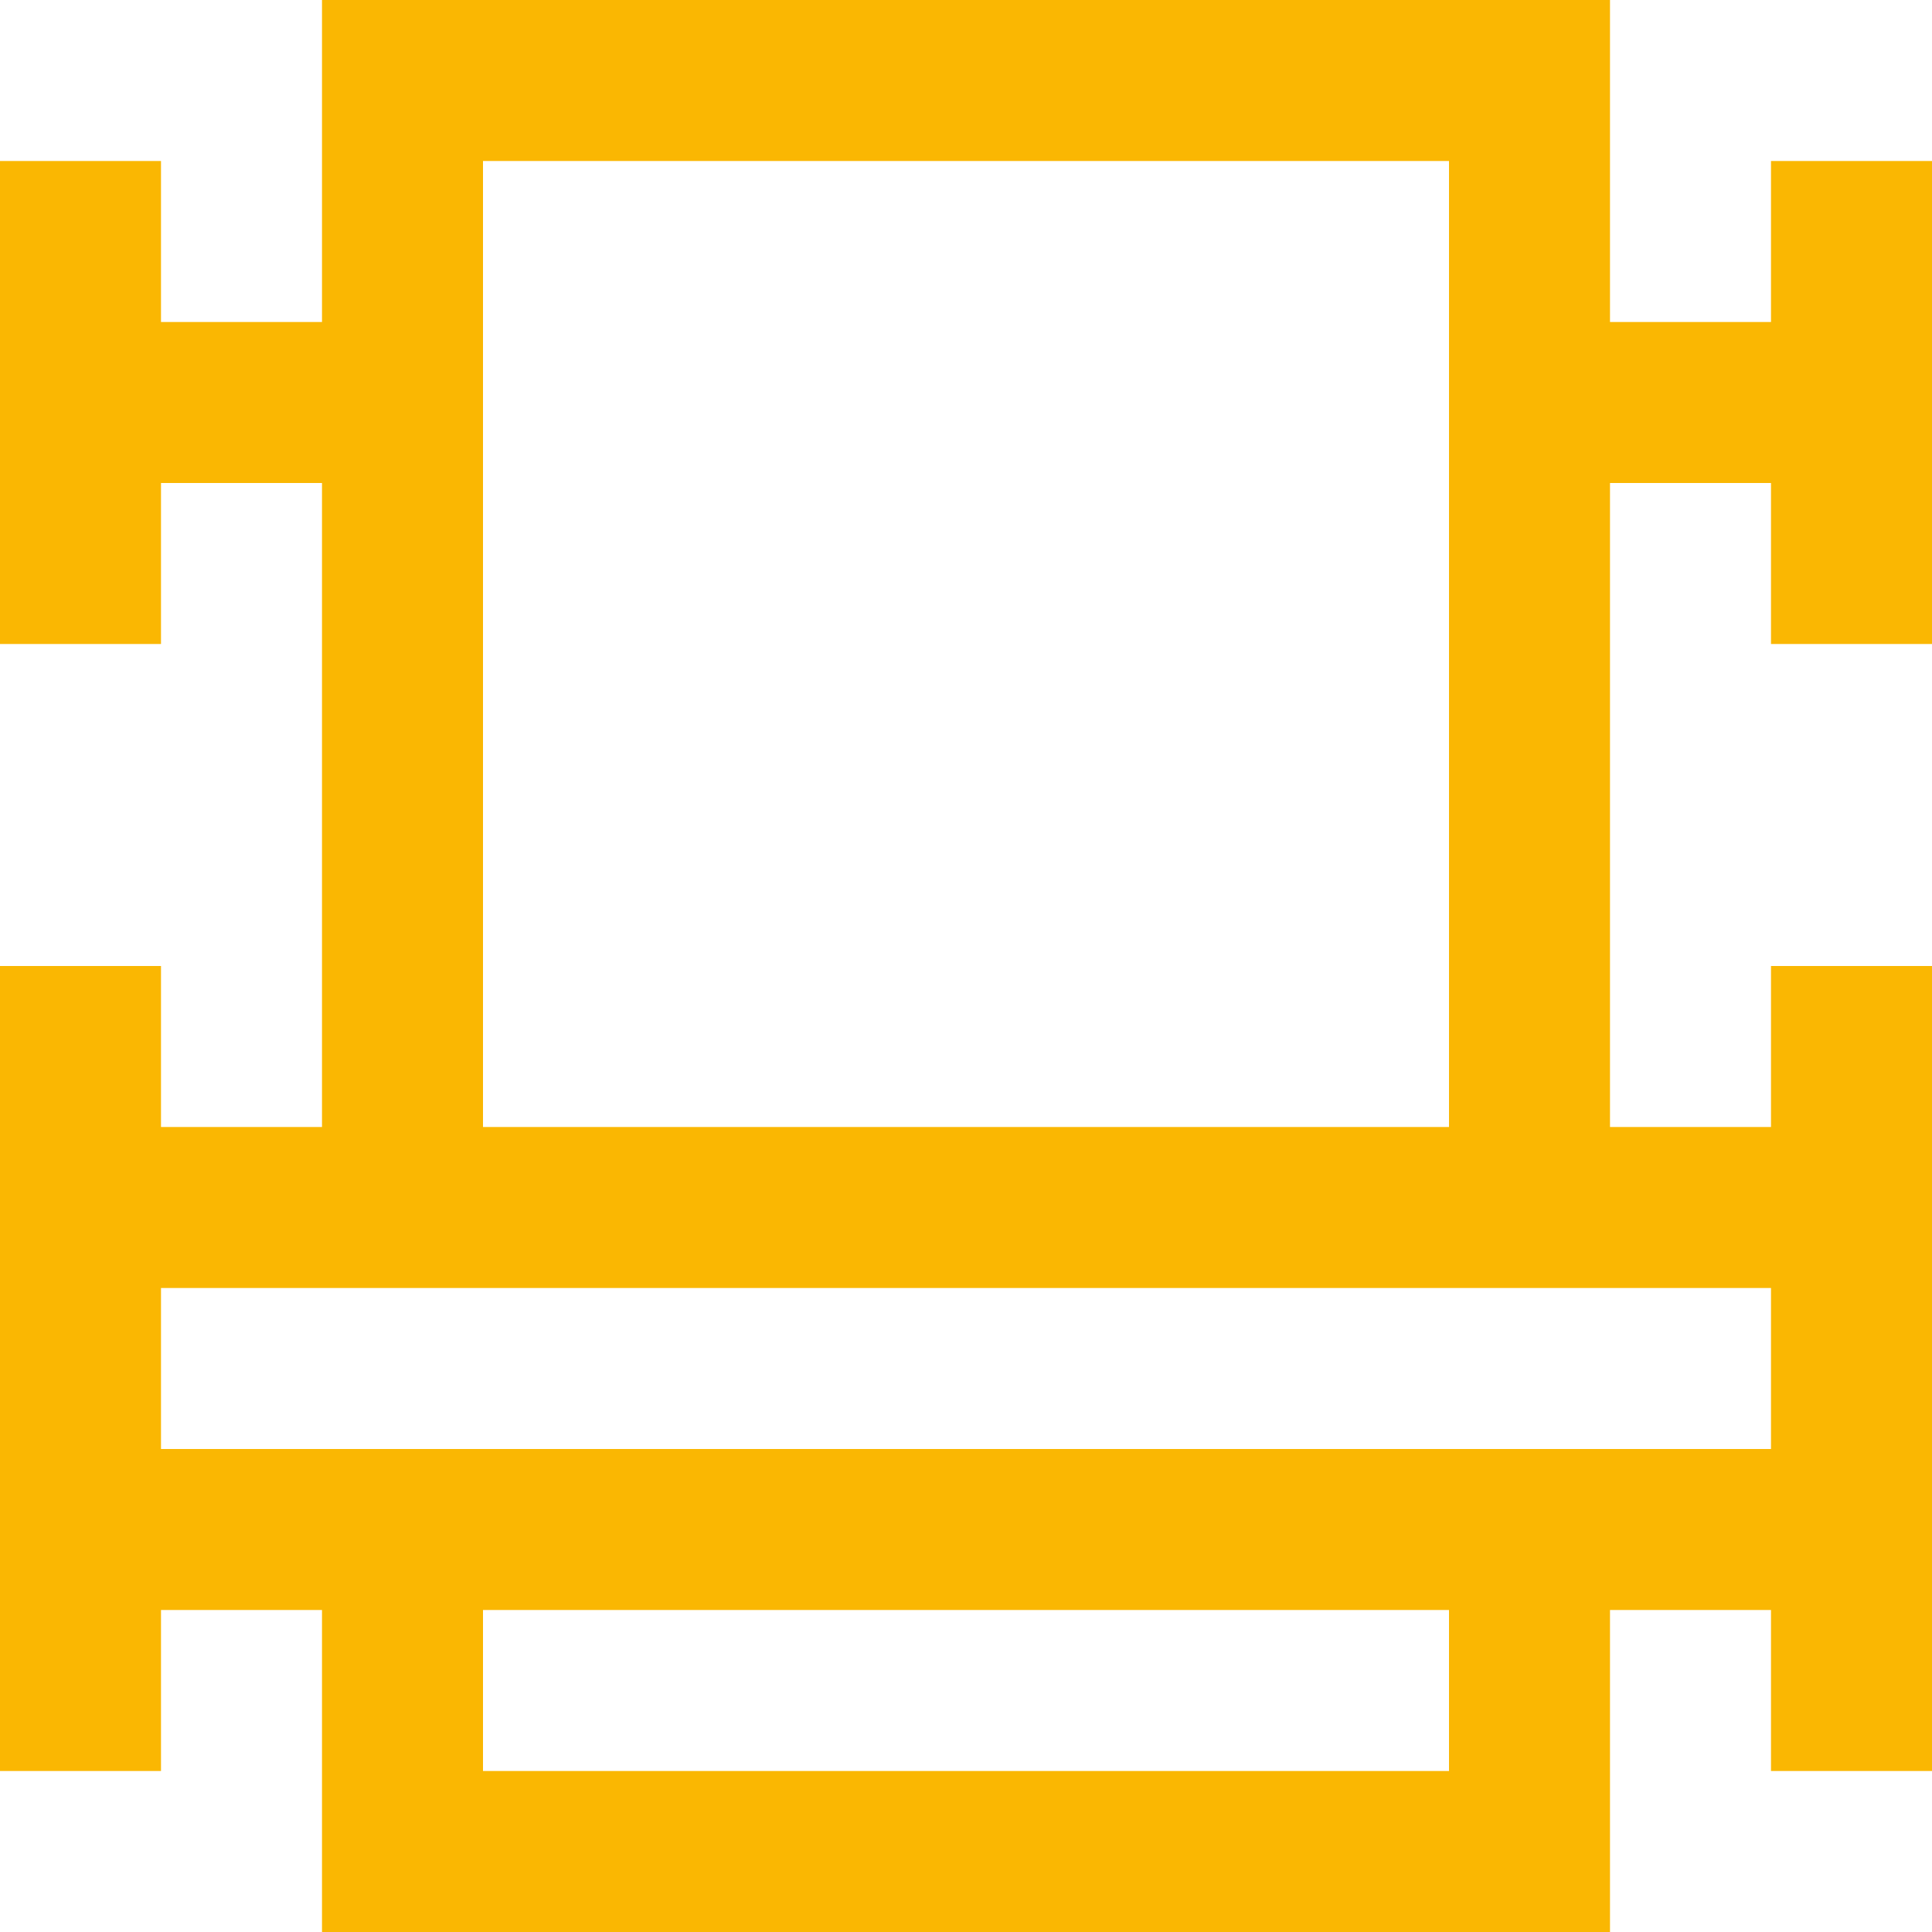
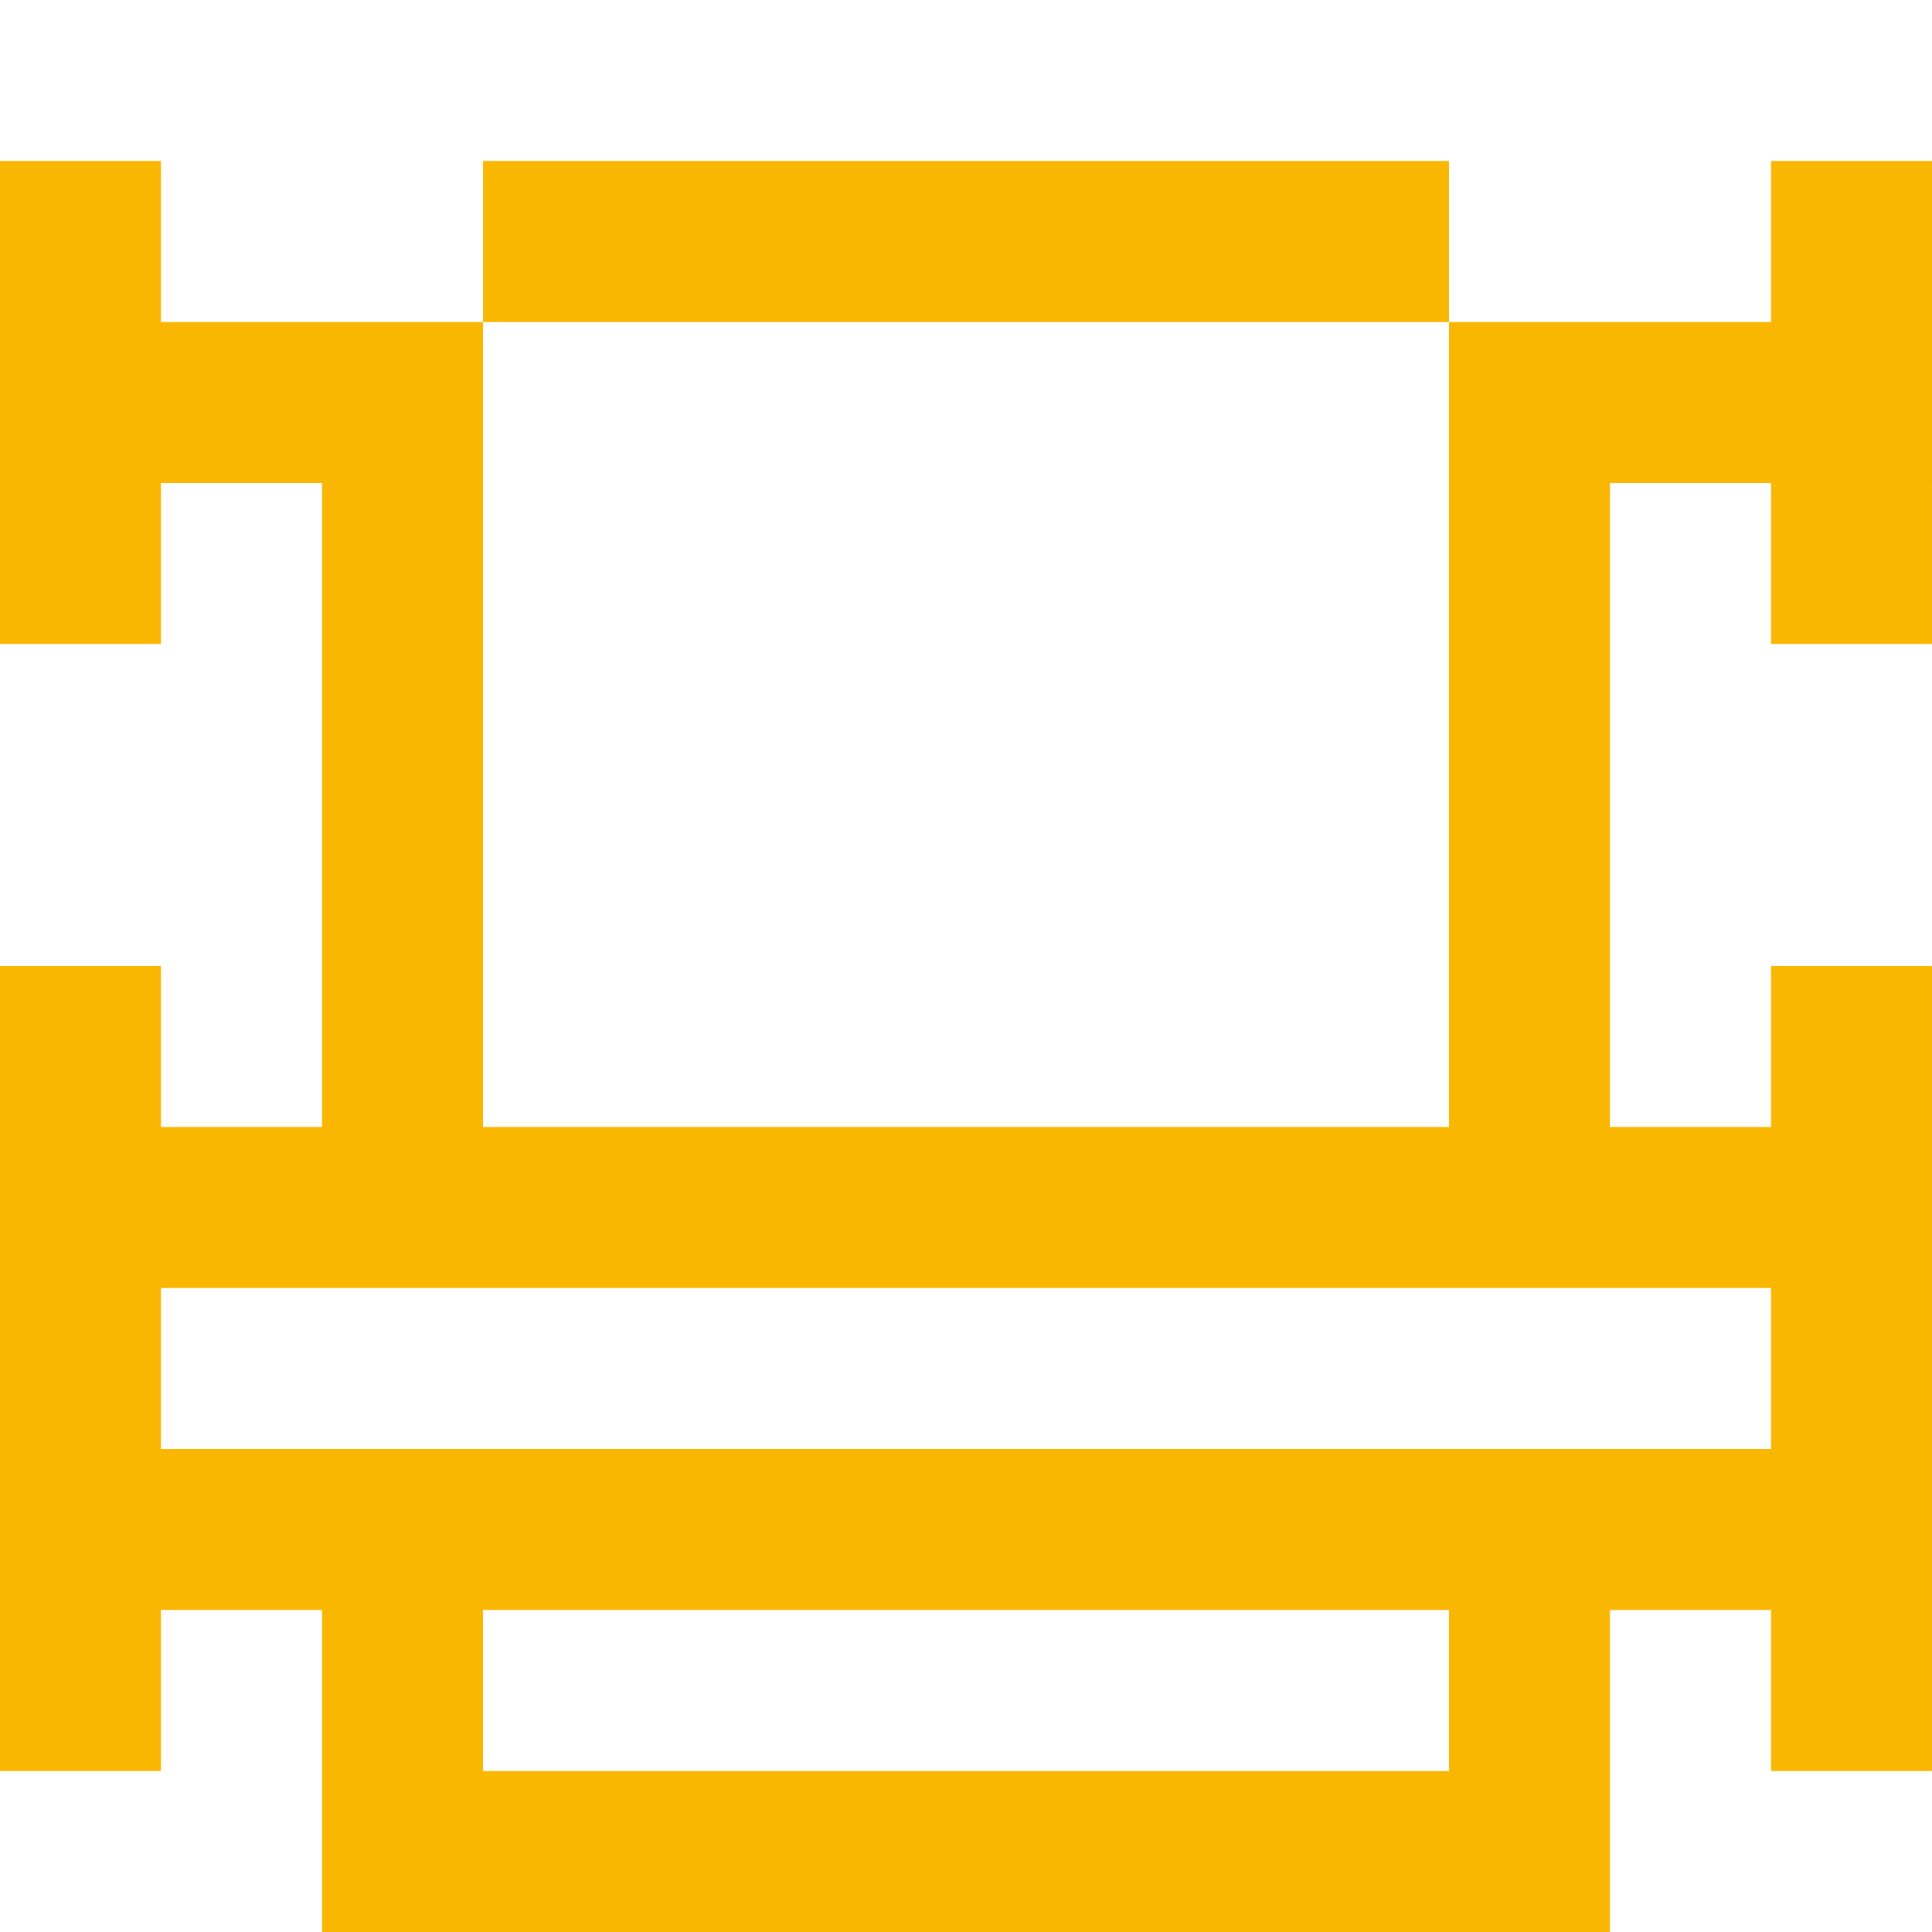
<svg xmlns="http://www.w3.org/2000/svg" version="1.1" id="Capa_1" x="0px" y="0px" viewBox="0 0 384 384" style="enable-background:new 0 0 384 384;" xml:space="preserve" width="512px" height="512px" class="">
  <g>
    <g>
      <g>
-         <path d="M352,32v32h-32V0H64v64H32V32H0v32v32v32h32V96h32v128H32v-32H0v32v96v32h32v-32h32v64h256v-64h32v32h32v-32v-96v-32h-32    v32h-32V96h32v32h32V96V64V32H352z M96,96V64V32h192v32v32v128H96V96z M288,352H96v-32h192V352z M352,256v32h-32h-32H96H64H32v-32    H352z" data-original="#000000" class="active-path" data-old_color="#fab702" fill="#fab702" />
+         <path d="M352,32v32h-32V0v64H32V32H0v32v32v32h32V96h32v128H32v-32H0v32v96v32h32v-32h32v64h256v-64h32v32h32v-32v-96v-32h-32    v32h-32V96h32v32h32V96V64V32H352z M96,96V64V32h192v32v32v128H96V96z M288,352H96v-32h192V352z M352,256v32h-32h-32H96H64H32v-32    H352z" data-original="#000000" class="active-path" data-old_color="#fab702" fill="#fab702" />
      </g>
    </g>
  </g>
</svg>